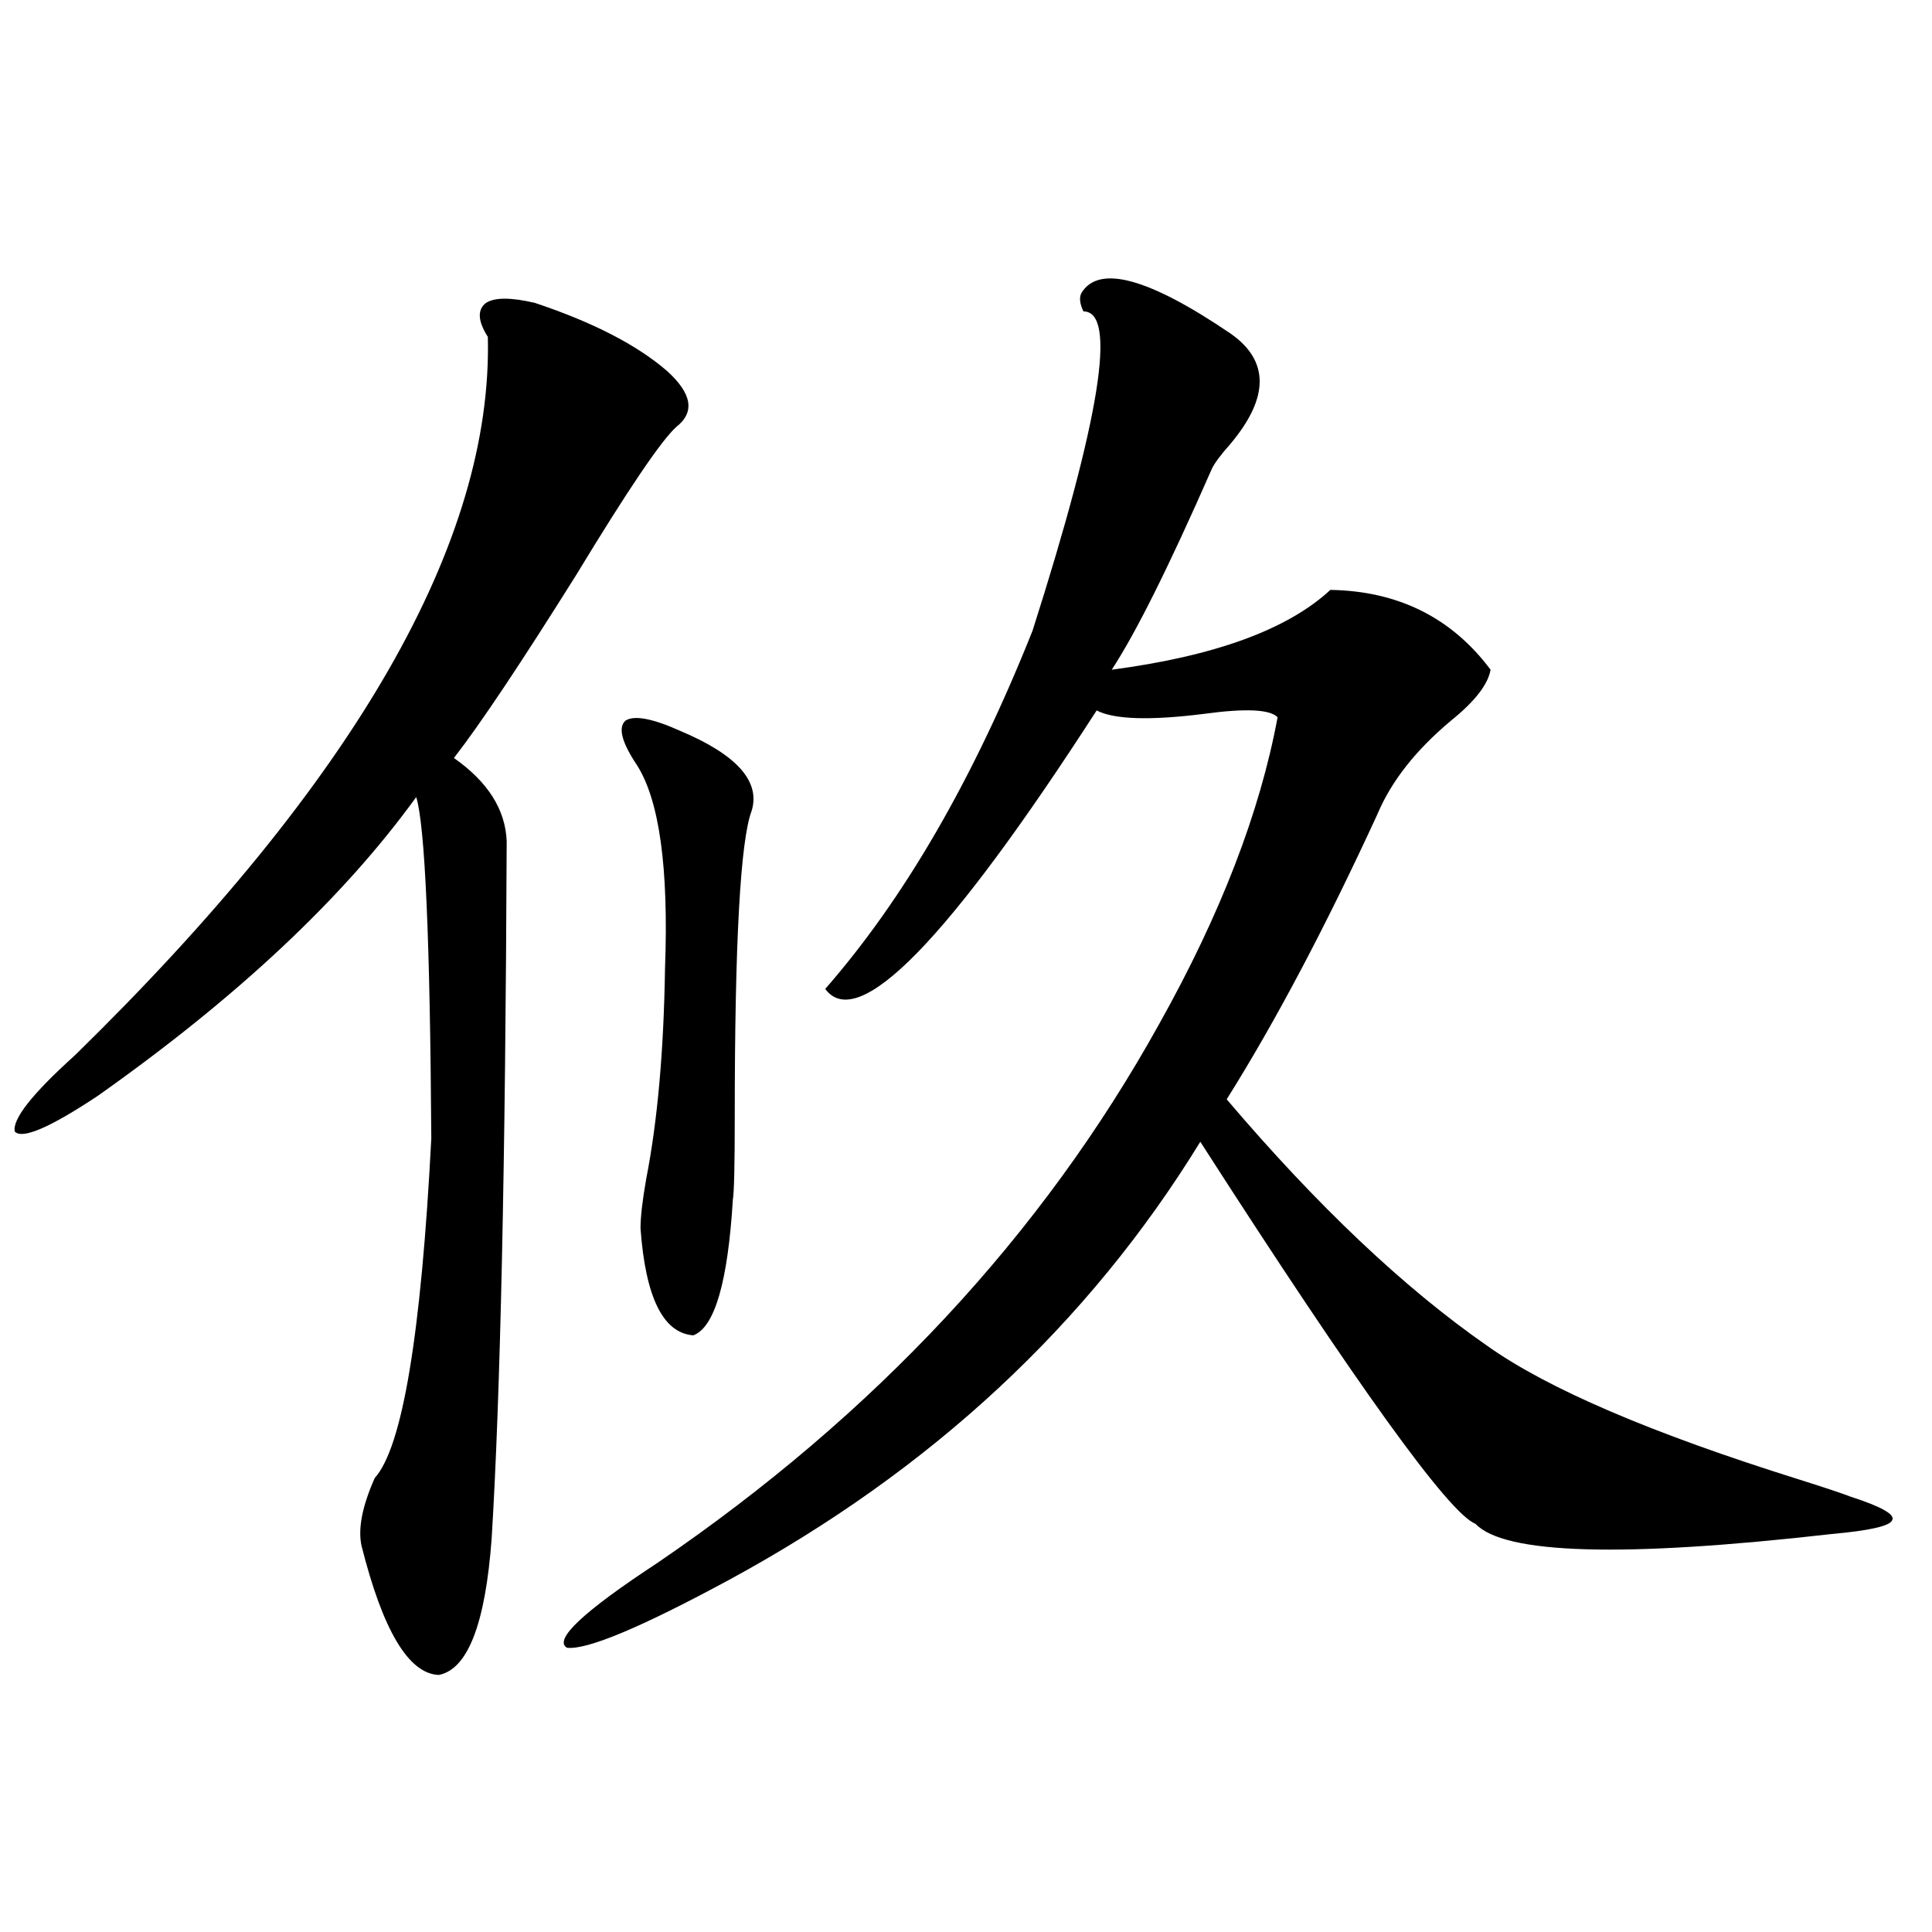
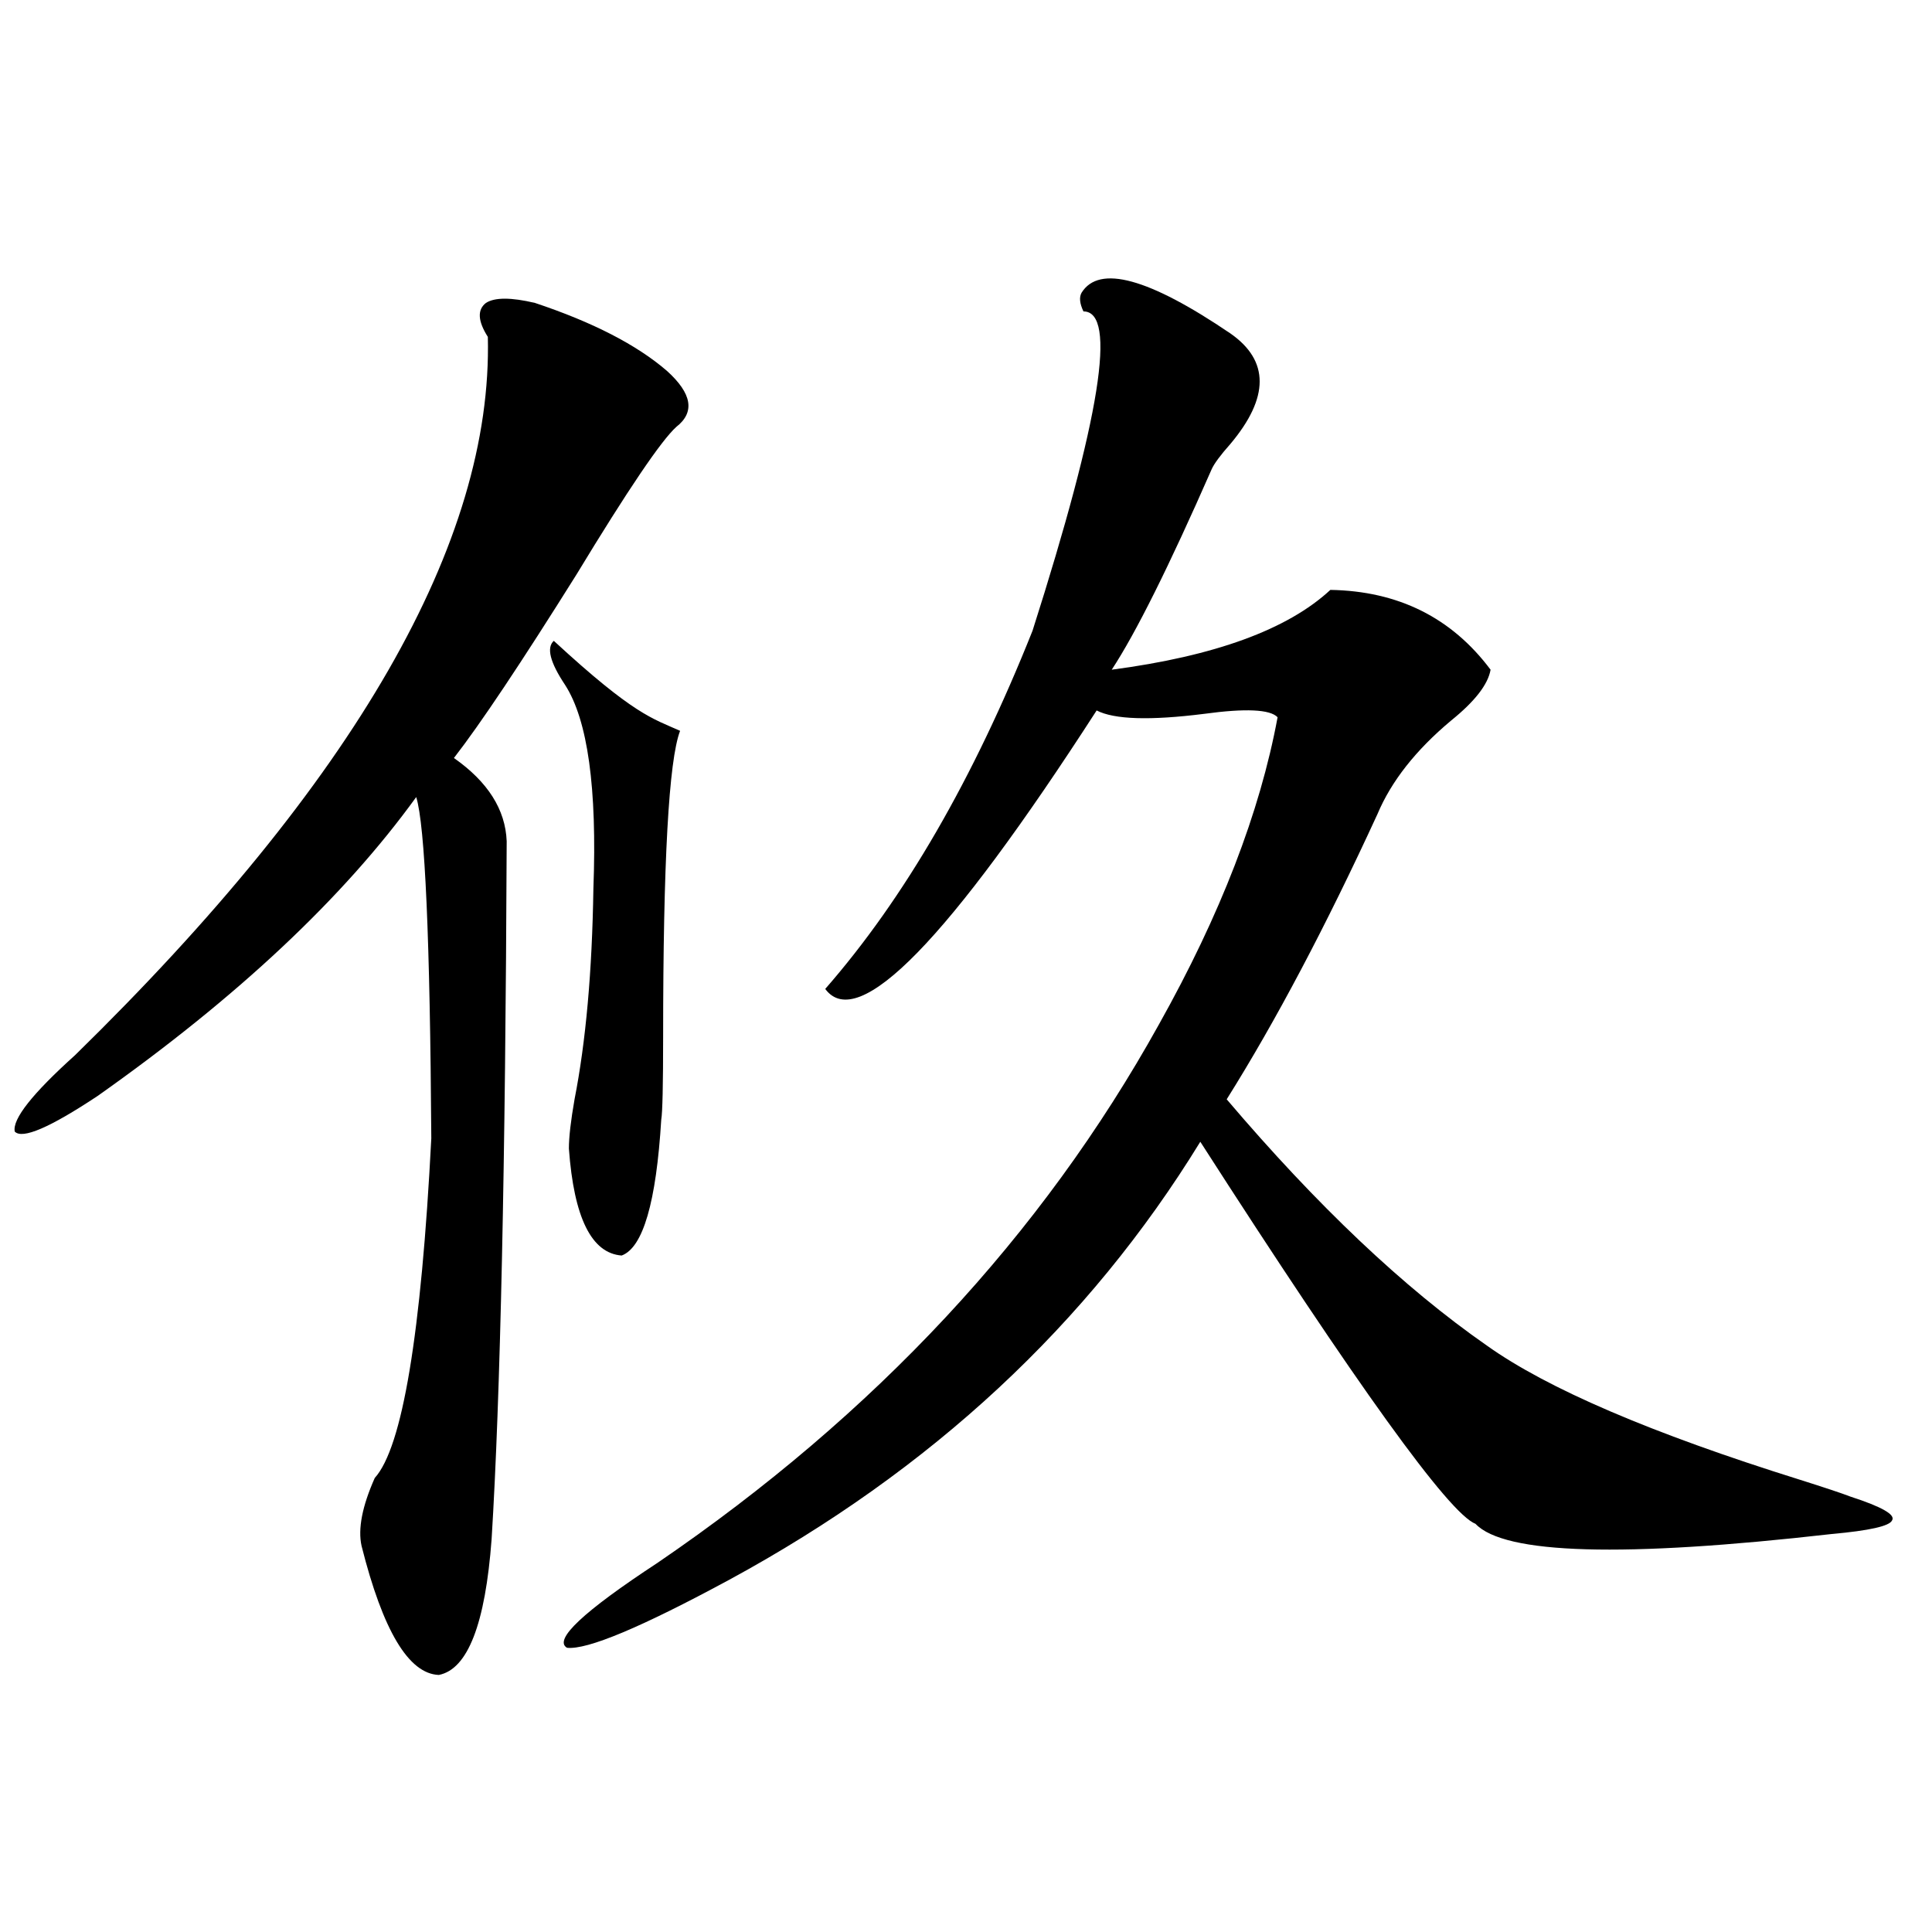
<svg xmlns="http://www.w3.org/2000/svg" version="1.1" id="图层_1" x="0px" y="0px" width="1000px" height="1000px" viewBox="0 0 1000 1000" enable-background="new 0 0 1000 1000" xml:space="preserve">
-   <path d="M276.896,156.793c29.908,9.97,52.682,21.684,68.291,35.156c13.003,11.728,14.634,21.396,4.878,29.004  c-7.805,7.031-25.045,32.52-51.706,76.465c-28.627,45.703-49.755,77.344-63.413,94.922c17.561,12.305,26.661,26.669,27.316,43.066  c-0.655,167.583-3.262,287.993-7.805,361.23c-3.262,43.945-12.362,67.374-27.316,70.313c-15.609-0.591-28.947-22.852-39.999-66.797  c-1.951-8.789,0.32-20.503,6.829-35.156c14.299-15.82,24.055-74.405,29.268-175.781c-0.655-103.12-3.262-162.007-7.805-176.66  c-37.728,52.157-92.681,103.711-164.874,154.688c-24.725,16.411-39.023,22.563-42.926,18.457  c-1.311-6.44,9.101-19.624,31.219-39.551C183.88,404.356,255.098,280.431,252.506,174.371c-5.213-8.199-5.533-14.063-0.976-17.578  C256.073,153.867,264.533,153.867,276.896,156.793z M636.887,172.613c20.152,14.063,20.152,33.109,0,57.129  c-5.213,5.863-8.46,10.258-9.756,13.184c-22.118,50.399-39.358,84.966-51.706,103.711c53.322-7.031,91.05-20.792,113.168-41.309  c35.121,0.591,62.758,14.364,82.925,41.309c-1.311,7.622-8.14,16.411-20.487,26.367c-18.216,15.243-30.898,31.353-38.048,48.34  C686.307,479.352,660.301,528.57,634.936,569c46.828,55.083,91.705,97.559,134.631,127.441  c31.219,22.274,85.196,45.415,161.947,69.434c13.003,4.106,21.783,7.031,26.341,8.789c16.25,5.273,23.414,9.38,21.463,12.305  c-1.311,2.938-11.707,5.273-31.219,7.031c-107.97,12.305-169.432,10.547-184.386-5.273c-13.658-5.273-61.142-71.191-142.436-197.754  c-57.895,94.345-139.188,169.931-243.896,226.758c-45.532,24.609-73.504,36.323-83.9,35.156  c-7.164-4.106,8.445-18.759,46.828-43.945c112.513-76.753,199.02-169.629,259.506-278.613  c31.859-56.827,52.347-109.863,61.462-159.082c-3.902-4.093-16.585-4.683-38.048-1.758c-27.972,3.516-46.508,2.938-55.608-1.758  c-76.751,118.954-123.579,166.992-140.484,144.141c40.975-46.87,76.736-108.683,107.314-185.449  c35.121-110.152,43.901-165.234,26.341-165.234c-1.951-4.093-2.286-7.32-0.976-9.668  C568.916,136.88,594.602,143.911,636.887,172.613z M352.016,378.277c29.268,12.305,41.615,26.079,37.072,41.309  c-5.854,15.243-8.78,67.978-8.78,158.203c0,25.2-0.335,39.551-0.976,43.066c-2.606,42.778-9.436,66.22-20.487,70.313  c-15.609-1.167-24.725-19.624-27.316-55.371c0-5.851,0.976-14.351,2.927-25.488c5.854-29.883,9.101-66.206,9.756-108.984  c1.951-52.144-2.927-87.3-14.634-105.469c-7.805-11.714-9.756-19.336-5.854-22.852C328.267,370.079,337.702,371.837,352.016,378.277  z" />
+   <path d="M276.896,156.793c29.908,9.97,52.682,21.684,68.291,35.156c13.003,11.728,14.634,21.396,4.878,29.004  c-7.805,7.031-25.045,32.52-51.706,76.465c-28.627,45.703-49.755,77.344-63.413,94.922c17.561,12.305,26.661,26.669,27.316,43.066  c-0.655,167.583-3.262,287.993-7.805,361.23c-3.262,43.945-12.362,67.374-27.316,70.313c-15.609-0.591-28.947-22.852-39.999-66.797  c-1.951-8.789,0.32-20.503,6.829-35.156c14.299-15.82,24.055-74.405,29.268-175.781c-0.655-103.12-3.262-162.007-7.805-176.66  c-37.728,52.157-92.681,103.711-164.874,154.688c-24.725,16.411-39.023,22.563-42.926,18.457  c-1.311-6.44,9.101-19.624,31.219-39.551C183.88,404.356,255.098,280.431,252.506,174.371c-5.213-8.199-5.533-14.063-0.976-17.578  C256.073,153.867,264.533,153.867,276.896,156.793z M636.887,172.613c20.152,14.063,20.152,33.109,0,57.129  c-5.213,5.863-8.46,10.258-9.756,13.184c-22.118,50.399-39.358,84.966-51.706,103.711c53.322-7.031,91.05-20.792,113.168-41.309  c35.121,0.591,62.758,14.364,82.925,41.309c-1.311,7.622-8.14,16.411-20.487,26.367c-18.216,15.243-30.898,31.353-38.048,48.34  C686.307,479.352,660.301,528.57,634.936,569c46.828,55.083,91.705,97.559,134.631,127.441  c31.219,22.274,85.196,45.415,161.947,69.434c13.003,4.106,21.783,7.031,26.341,8.789c16.25,5.273,23.414,9.38,21.463,12.305  c-1.311,2.938-11.707,5.273-31.219,7.031c-107.97,12.305-169.432,10.547-184.386-5.273c-13.658-5.273-61.142-71.191-142.436-197.754  c-57.895,94.345-139.188,169.931-243.896,226.758c-45.532,24.609-73.504,36.323-83.9,35.156  c-7.164-4.106,8.445-18.759,46.828-43.945c112.513-76.753,199.02-169.629,259.506-278.613  c31.859-56.827,52.347-109.863,61.462-159.082c-3.902-4.093-16.585-4.683-38.048-1.758c-27.972,3.516-46.508,2.938-55.608-1.758  c-76.751,118.954-123.579,166.992-140.484,144.141c40.975-46.87,76.736-108.683,107.314-185.449  c35.121-110.152,43.901-165.234,26.341-165.234c-1.951-4.093-2.286-7.32-0.976-9.668  C568.916,136.88,594.602,143.911,636.887,172.613z M352.016,378.277c-5.854,15.243-8.78,67.978-8.78,158.203c0,25.2-0.335,39.551-0.976,43.066c-2.606,42.778-9.436,66.22-20.487,70.313  c-15.609-1.167-24.725-19.624-27.316-55.371c0-5.851,0.976-14.351,2.927-25.488c5.854-29.883,9.101-66.206,9.756-108.984  c1.951-52.144-2.927-87.3-14.634-105.469c-7.805-11.714-9.756-19.336-5.854-22.852C328.267,370.079,337.702,371.837,352.016,378.277  z" />
</svg>